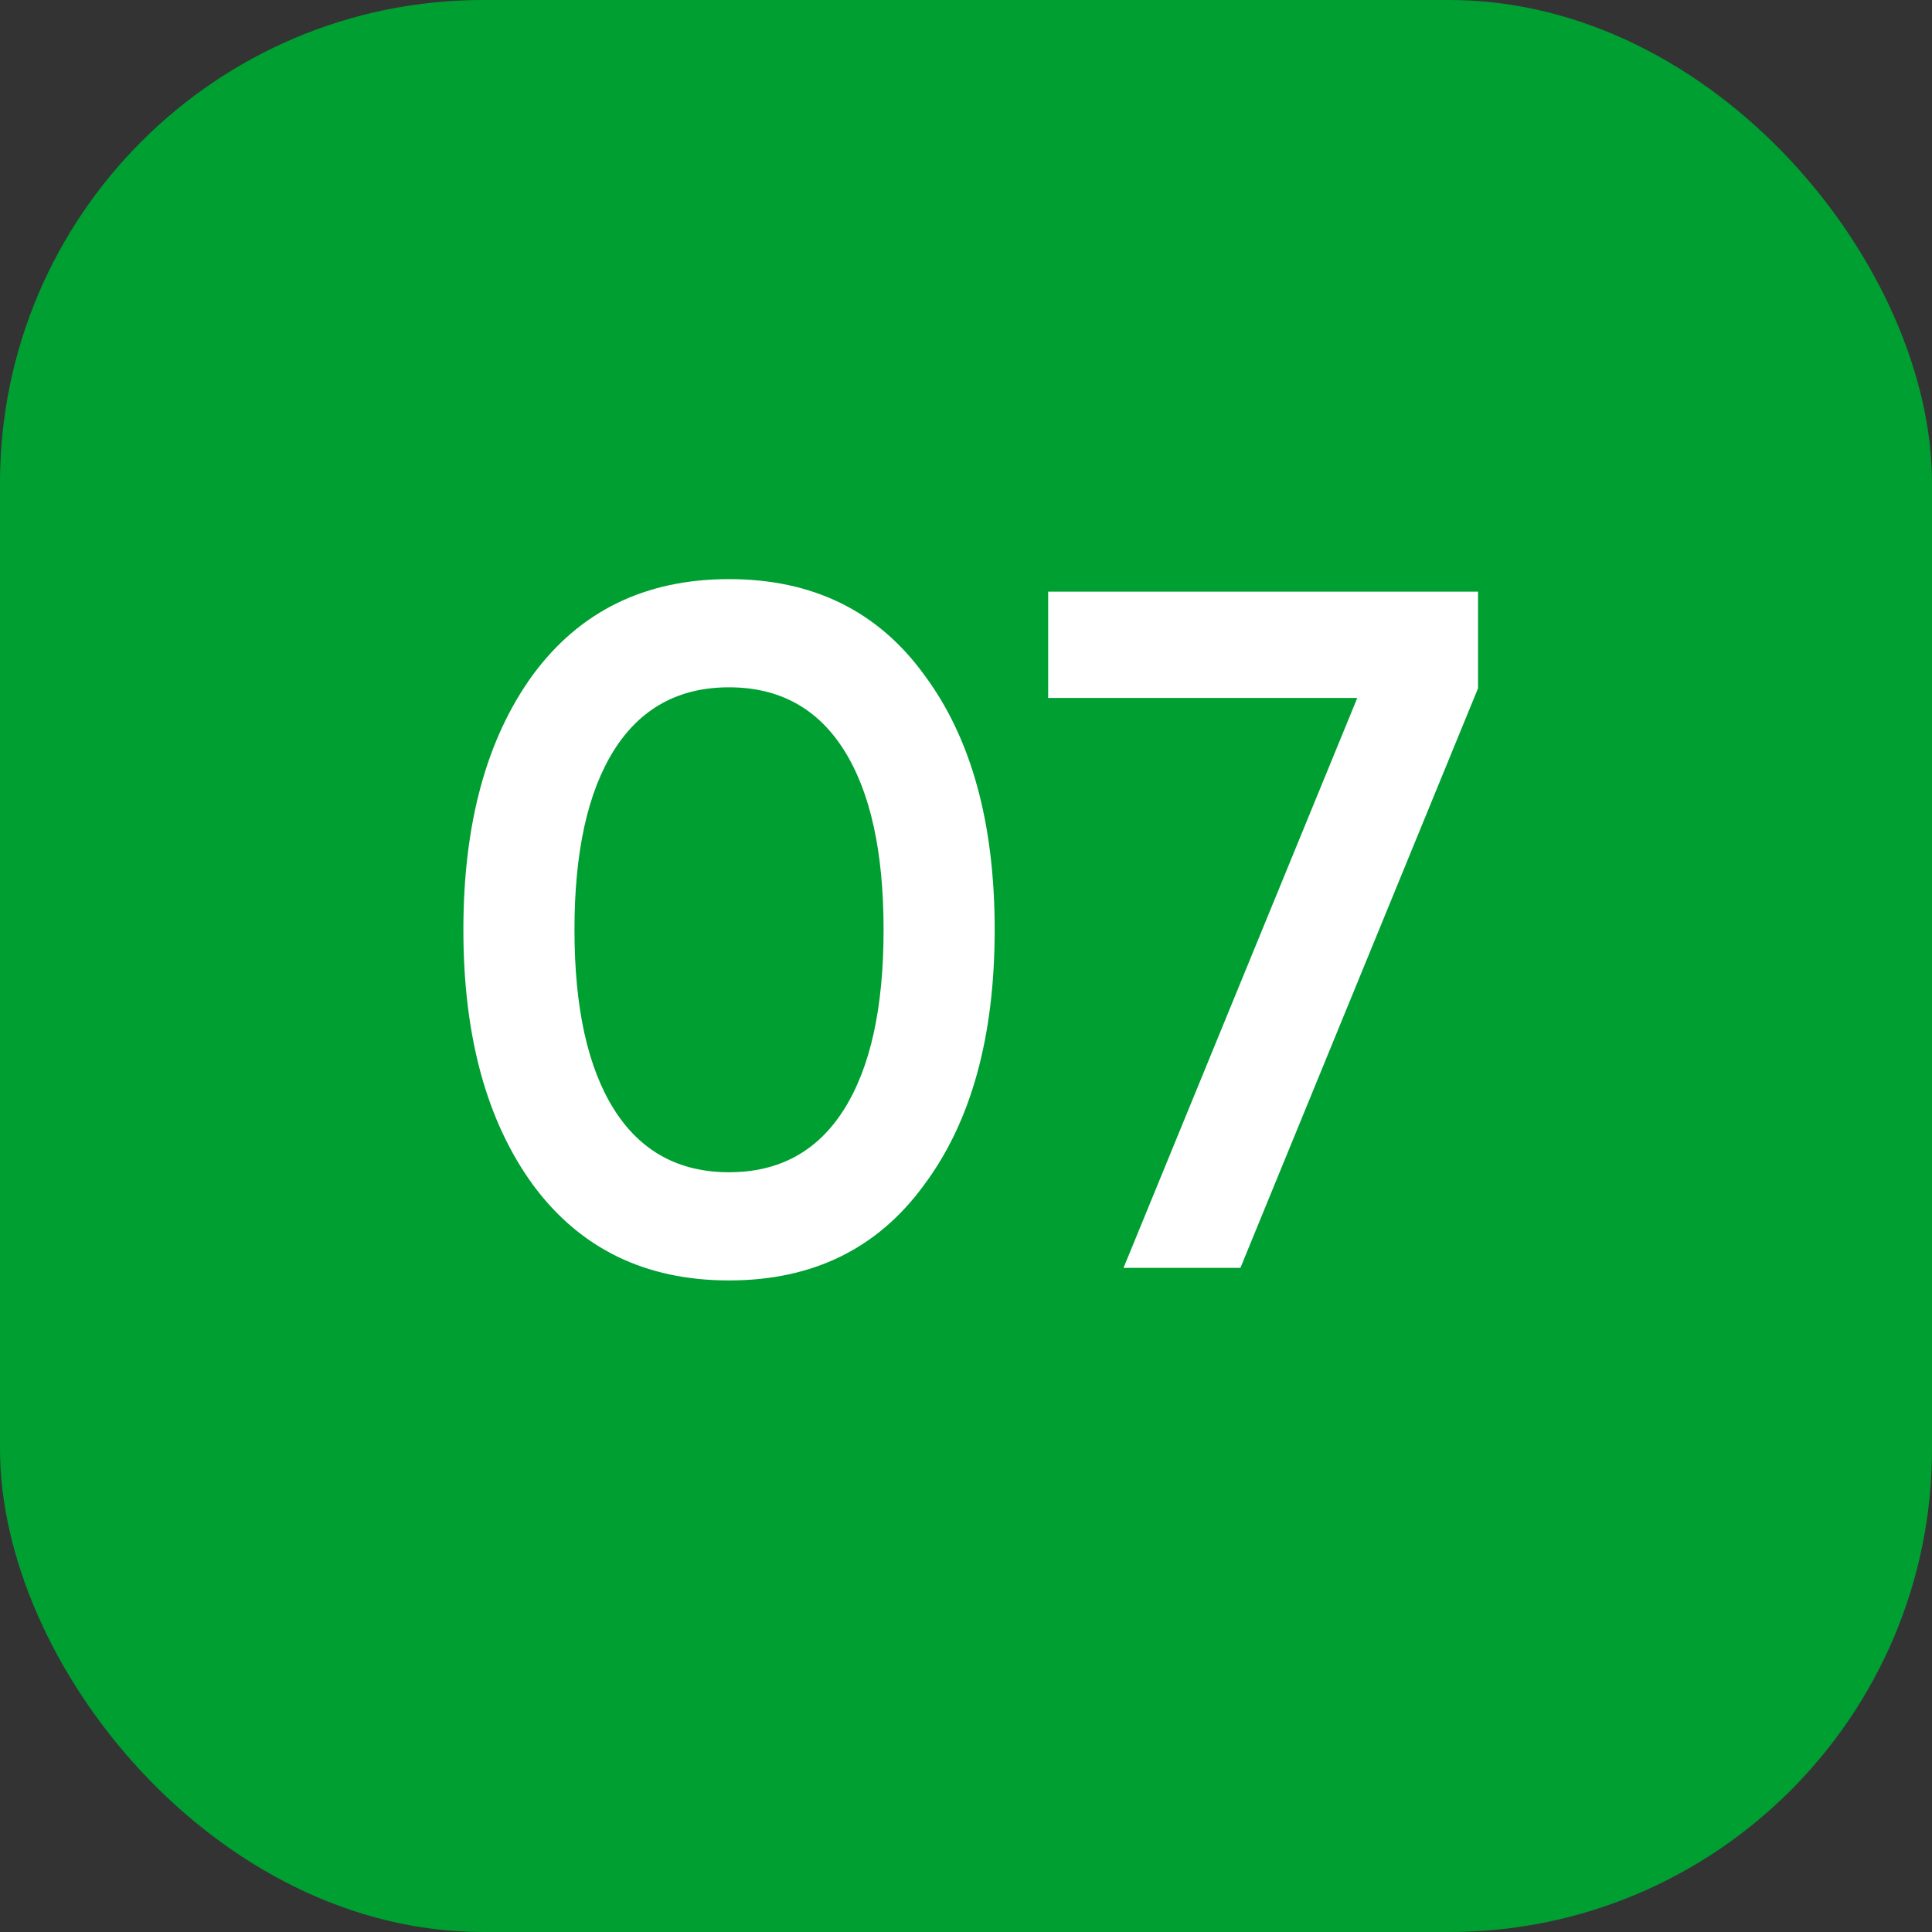
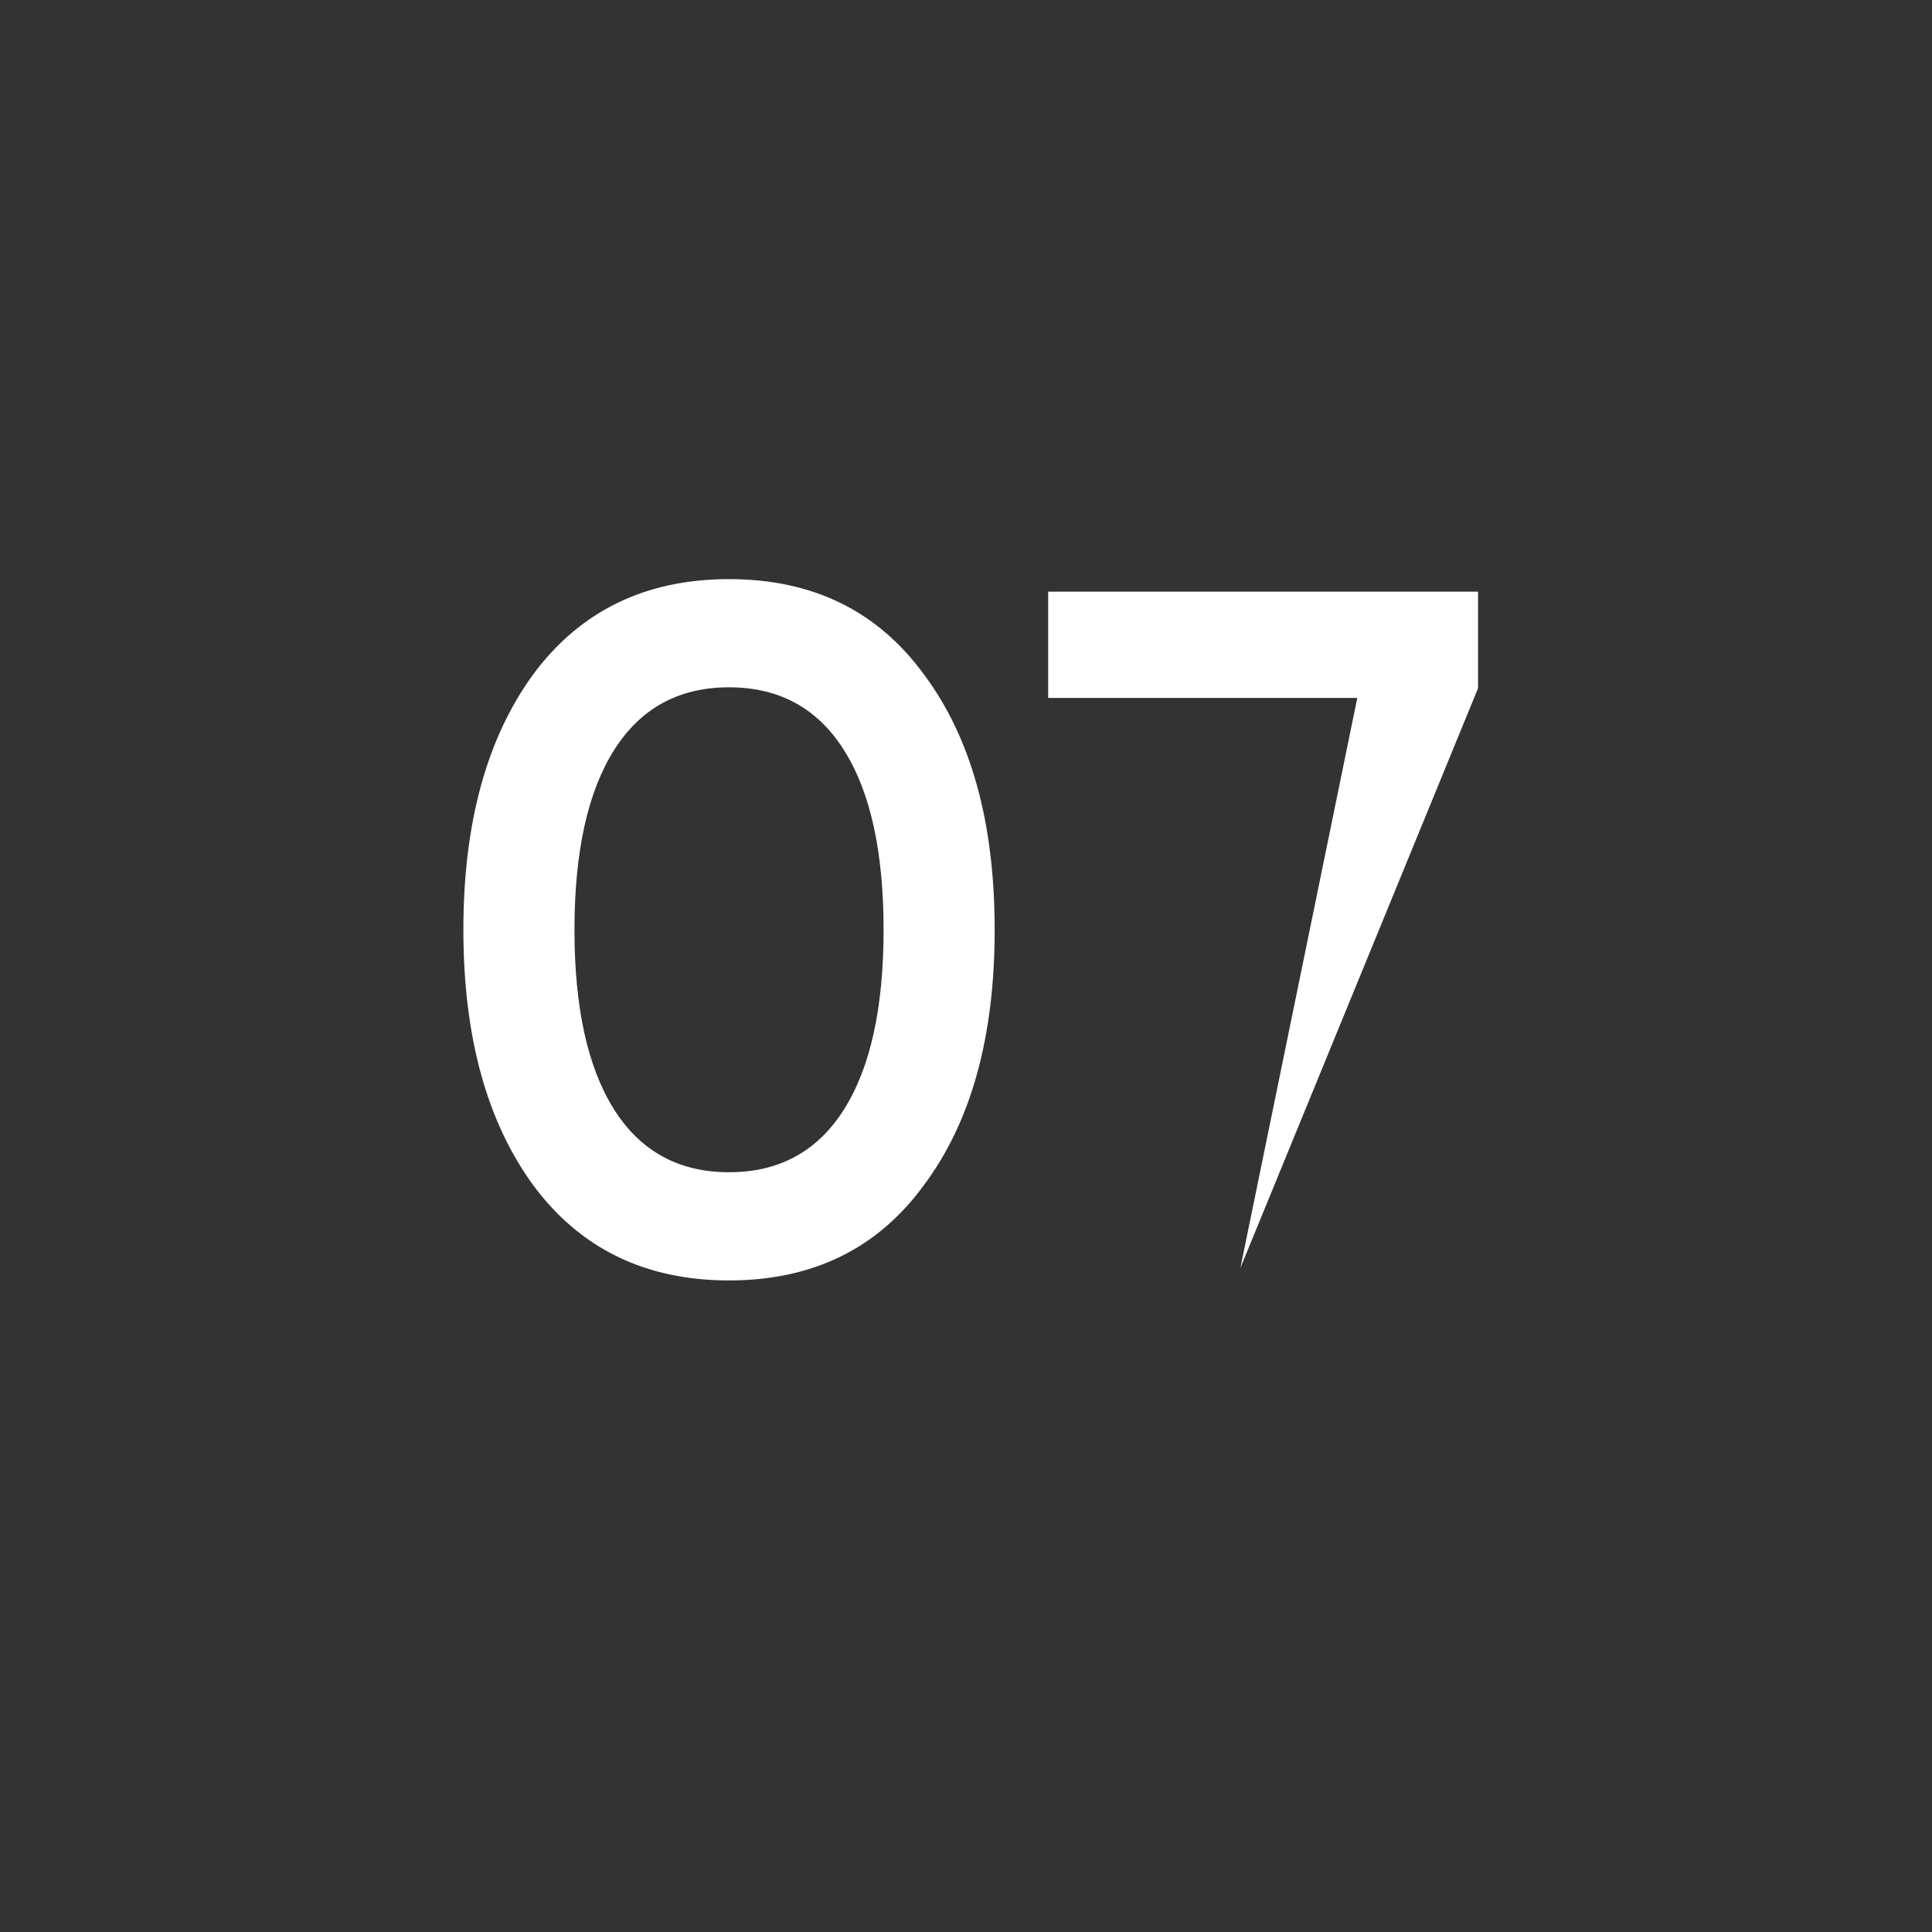
<svg xmlns="http://www.w3.org/2000/svg" width="32" height="32" viewBox="0 0 32 32" fill="none">
  <rect x="0" y="0" width="32" height="32" fill="#333333" stroke="none" />
-   <rect width="32" height="32" rx="8" fill="#009F32" />
-   <path d="M15.307 19.624C14.539 20.68 13.462 21.208 12.075 21.208C10.689 21.208 9.606 20.68 8.827 19.624C8.059 18.568 7.675 17.16 7.675 15.4C7.675 13.64 8.059 12.232 8.827 11.176C9.606 10.12 10.689 9.592 12.075 9.592C13.462 9.592 14.539 10.12 15.307 11.176C16.086 12.221 16.475 13.629 16.475 15.4C16.475 17.171 16.086 18.579 15.307 19.624ZM12.075 19.416C12.907 19.416 13.542 19.069 13.979 18.376C14.417 17.683 14.635 16.691 14.635 15.4C14.635 14.109 14.417 13.117 13.979 12.424C13.542 11.731 12.907 11.384 12.075 11.384C11.243 11.384 10.609 11.731 10.171 12.424C9.734 13.117 9.515 14.109 9.515 15.4C9.515 16.691 9.734 17.683 10.171 18.376C10.609 19.069 11.243 19.416 12.075 19.416ZM17.361 9.8H24.481V11.4L20.545 21H18.609L22.481 11.56H17.361V9.8Z" fill="white" />
+   <path d="M15.307 19.624C14.539 20.68 13.462 21.208 12.075 21.208C10.689 21.208 9.606 20.68 8.827 19.624C8.059 18.568 7.675 17.16 7.675 15.4C7.675 13.64 8.059 12.232 8.827 11.176C9.606 10.12 10.689 9.592 12.075 9.592C13.462 9.592 14.539 10.12 15.307 11.176C16.086 12.221 16.475 13.629 16.475 15.4C16.475 17.171 16.086 18.579 15.307 19.624ZM12.075 19.416C12.907 19.416 13.542 19.069 13.979 18.376C14.417 17.683 14.635 16.691 14.635 15.4C14.635 14.109 14.417 13.117 13.979 12.424C13.542 11.731 12.907 11.384 12.075 11.384C11.243 11.384 10.609 11.731 10.171 12.424C9.734 13.117 9.515 14.109 9.515 15.4C9.515 16.691 9.734 17.683 10.171 18.376C10.609 19.069 11.243 19.416 12.075 19.416ZM17.361 9.8H24.481V11.4L20.545 21L22.481 11.56H17.361V9.8Z" fill="white" />
</svg>